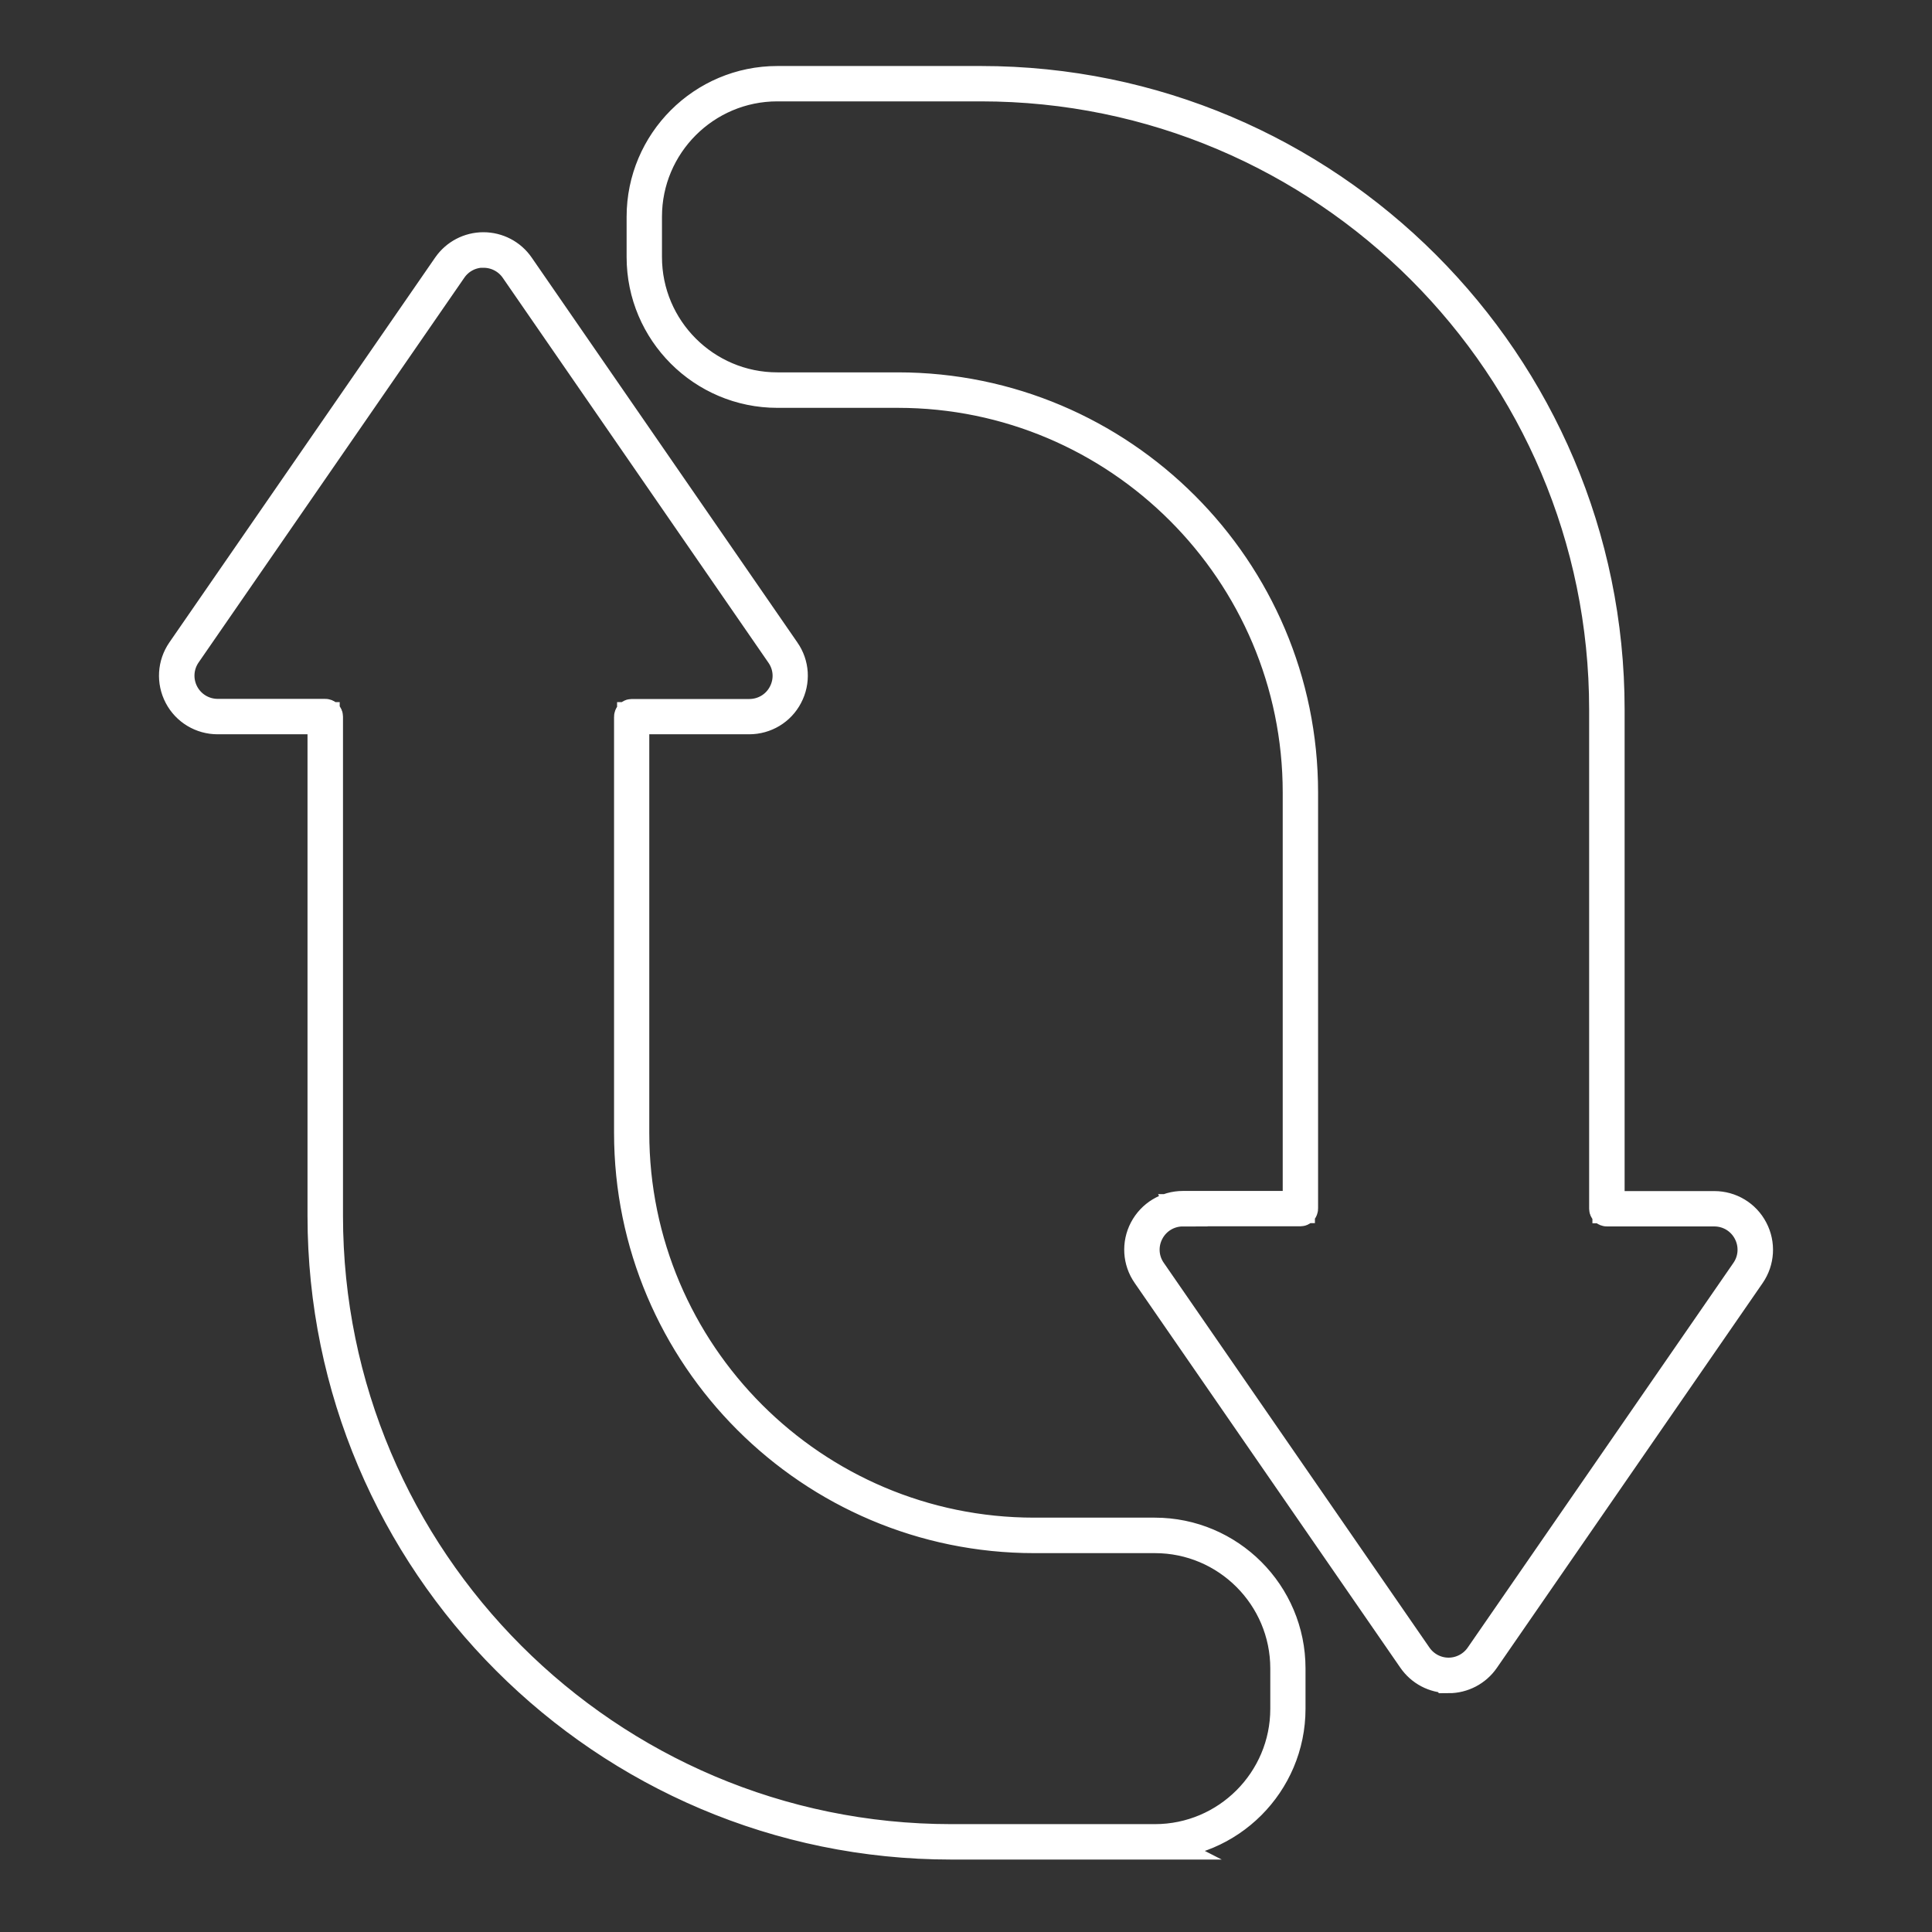
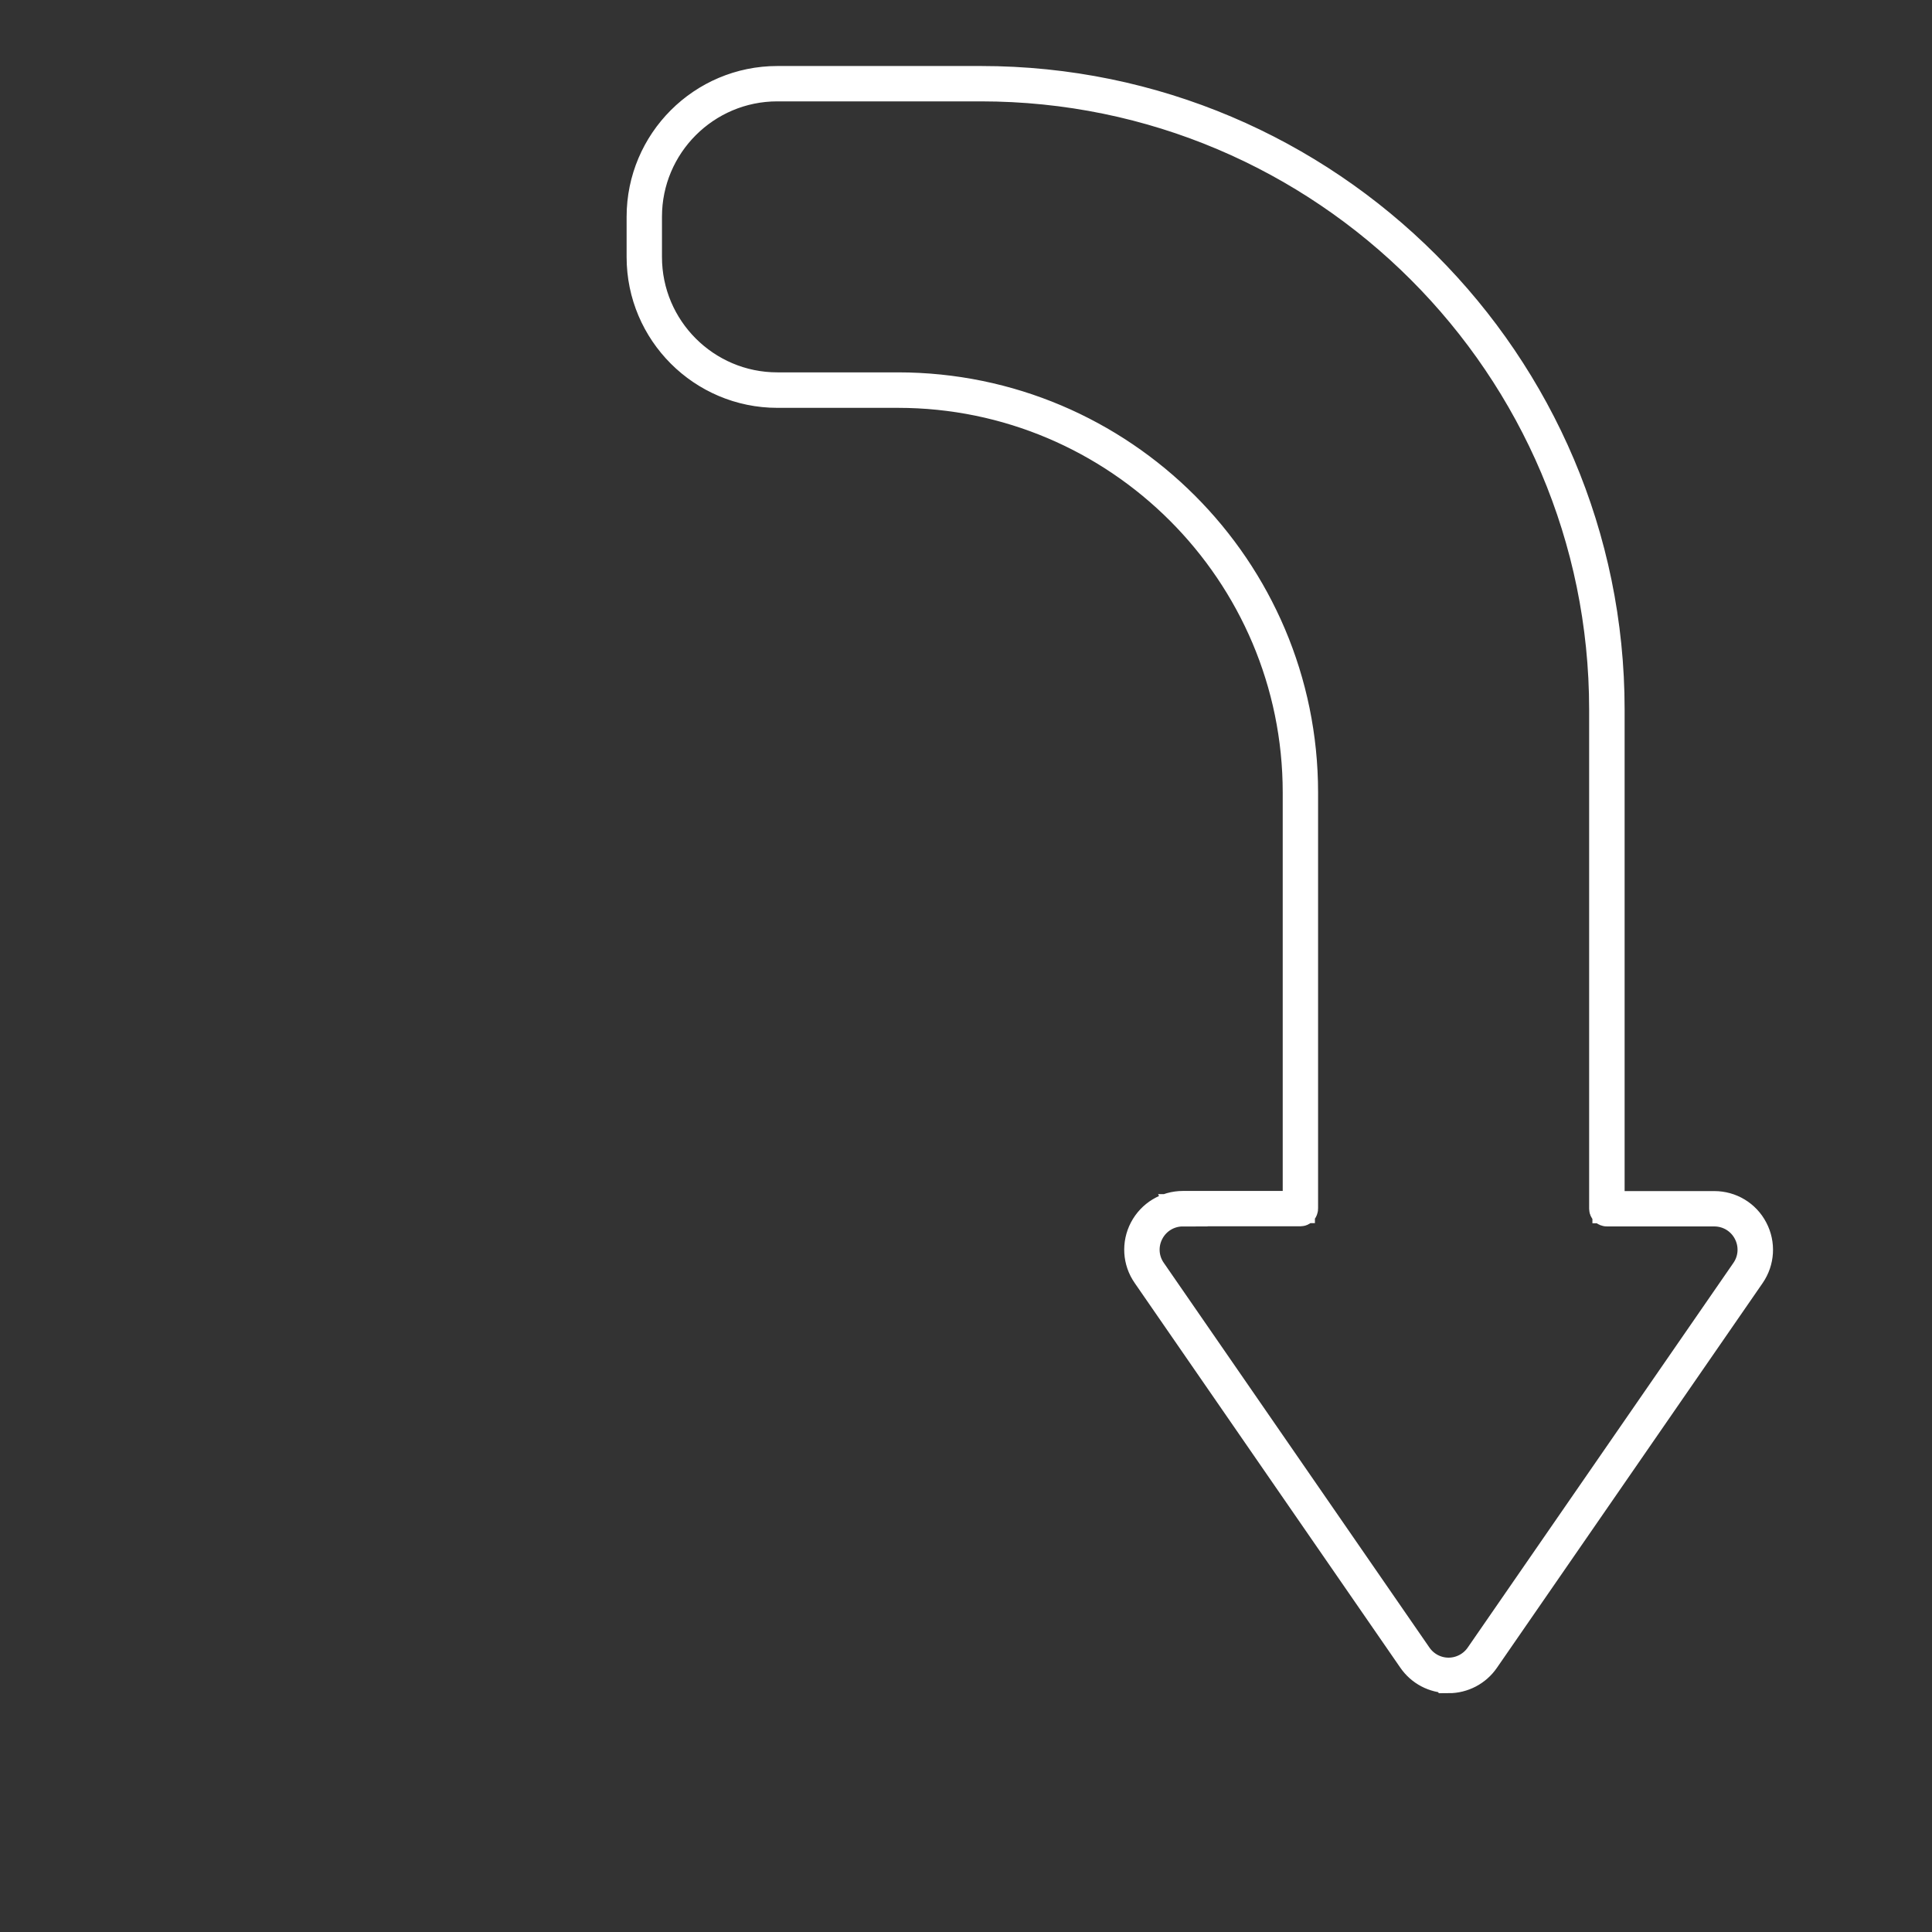
<svg xmlns="http://www.w3.org/2000/svg" id="Layer_1" viewBox="0 0 300 300">
  <rect x="0" y="0" width="300" height="300" fill="#333333" stroke="none" />
  <defs>
    <style>      .st0 {        fill: #fff;        stroke: #fff;        stroke-miterlimit: 10;        stroke-width: 5px;      }    </style>
  </defs>
-   <path class="st0" d="M179.33,286.25h-31.64c-53.73,0-97.44-43.72-97.44-97.46v-77.27h-16.45c-2.47,0-4.71-1.35-5.85-3.52-1.15-2.19-.99-4.8.41-6.83l41.27-59.76c1.23-1.78,3.26-2.85,5.43-2.85s4.21,1.06,5.44,2.85l41.25,59.76c1.42,2.02,1.58,4.64.42,6.83-1.13,2.17-3.37,3.52-5.85,3.52h-18v64.38c0,34.33,27.93,62.26,62.26,62.26h18.73c11.53,0,20.91,9.38,20.91,20.91v6.26c0,11.53-9.38,20.91-20.91,20.91ZM75.07,39.06c-2.01,0-3.88.98-5.02,2.63l-41.27,59.76c-1.29,1.87-1.44,4.29-.38,6.31,1.06,2.01,3.13,3.26,5.41,3.26h16.7c.14,0,.25.11.25.25v77.52c0,53.46,43.49,96.96,96.94,96.96h31.64c11.26,0,20.41-9.16,20.41-20.41v-6.26c0-11.26-9.16-20.41-20.41-20.41h-18.73c-34.61,0-62.76-28.16-62.76-62.76v-64.62c0-.14.11-.25.25-.25h18.25c2.29,0,4.36-1.25,5.41-3.26,1.07-2.03.92-4.44-.39-6.31l-41.25-59.76h0c-1.14-1.65-3.02-2.63-5.03-2.63Z" />
  <path class="st0" d="M224.93,260.4c-2.17,0-4.2-1.07-5.43-2.86l-41.25-59.74c-1.41-2.02-1.57-4.64-.42-6.83,1.15-2.18,3.39-3.54,5.85-3.54h18v-64.36c0-34.32-27.93-62.24-62.25-62.24h-18.72c-11.53,0-20.91-9.38-20.91-20.91v-6.26c0-11.53,9.38-20.91,20.91-20.91h31.62c53.73,0,97.44,43.71,97.44,97.43v77.27h16.43c2.46,0,4.71,1.35,5.85,3.54,1.15,2.18.99,4.8-.41,6.83l-41.26,59.74c-1.23,1.79-3.27,2.86-5.44,2.86ZM183.68,187.94c-2.28,0-4.35,1.25-5.41,3.27-1.06,2.02-.92,4.44.39,6.31l41.25,59.74h0c1.14,1.65,3.02,2.64,5.02,2.64s3.89-.99,5.03-2.64l41.26-59.74c1.3-1.87,1.44-4.29.38-6.31-1.06-2.02-3.13-3.27-5.41-3.27h-16.68c-.14,0-.25-.11-.25-.25v-77.52c0-53.45-43.49-96.93-96.94-96.93h-31.62c-11.26,0-20.41,9.16-20.41,20.41v6.26c0,11.26,9.16,20.41,20.41,20.41h18.72c34.6,0,62.75,28.15,62.75,62.74v64.61c0,.14-.11.25-.25.25h-18.25Z" />
</svg>